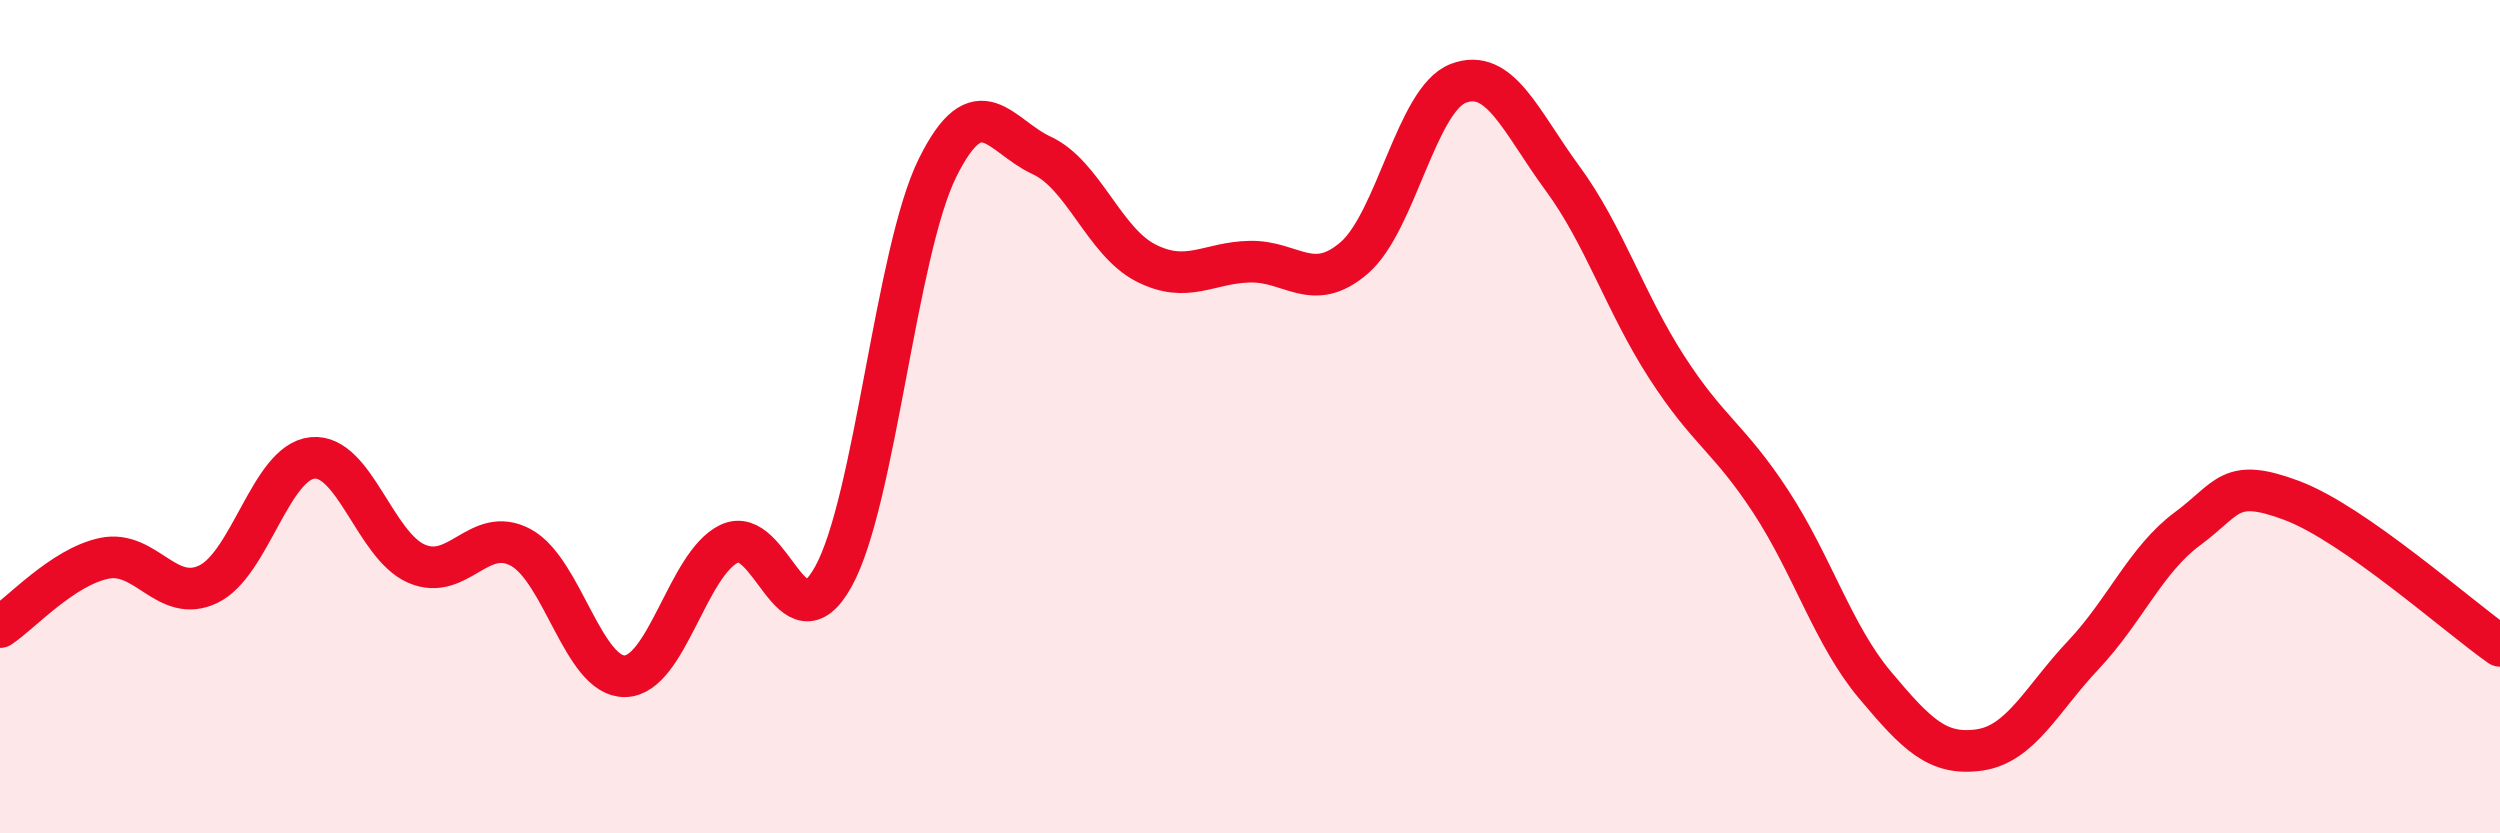
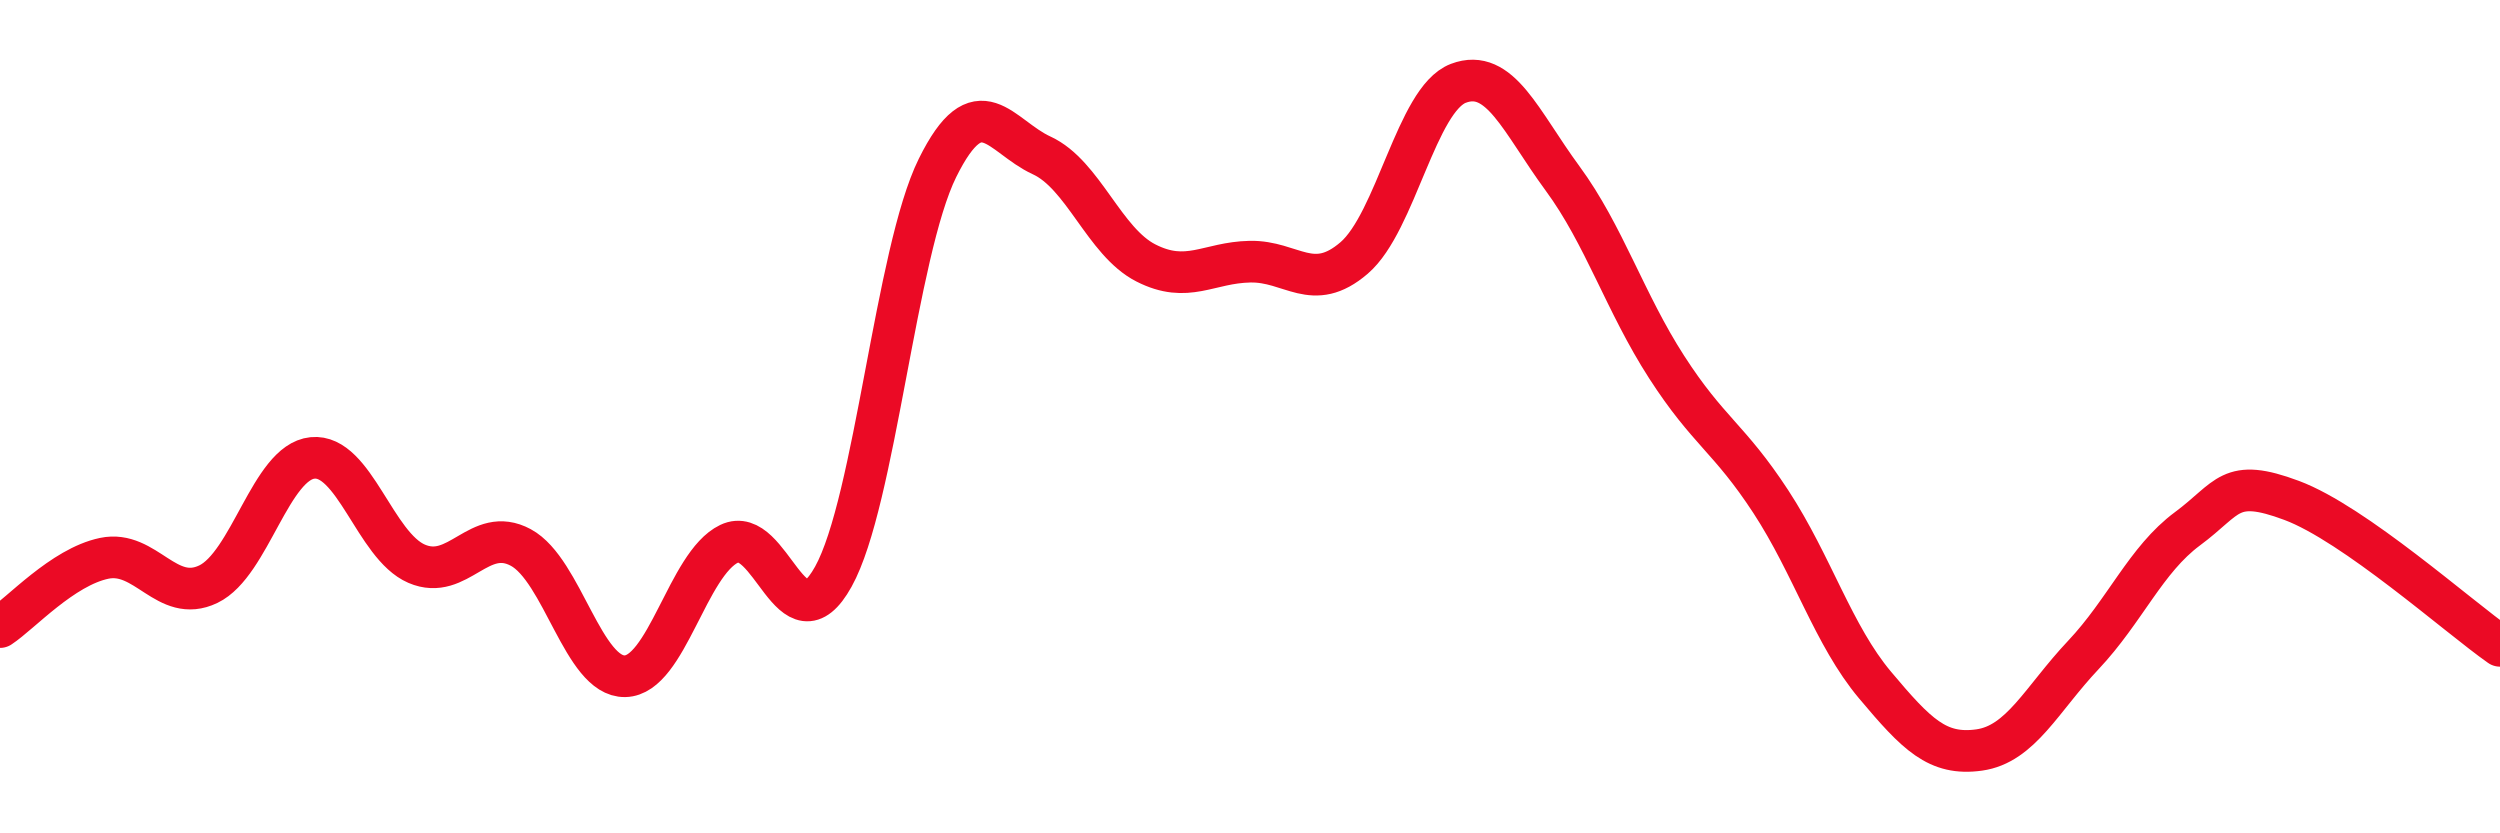
<svg xmlns="http://www.w3.org/2000/svg" width="60" height="20" viewBox="0 0 60 20">
-   <path d="M 0,15.05 C 0.5,14.72 1.5,13.61 2.5,13.4 C 3.5,13.19 4,14.5 5,14.02 C 6,13.54 6.5,11.09 7.5,10.99 C 8.5,10.89 9,13.1 10,13.53 C 11,13.96 11.5,12.6 12.5,13.14 C 13.5,13.68 14,16.25 15,16.23 C 16,16.21 16.5,13.53 17.5,13.05 C 18.5,12.57 19,15.64 20,13.84 C 21,12.04 21.5,6.05 22.5,4.03 C 23.5,2.01 24,3.27 25,3.73 C 26,4.19 26.5,5.8 27.5,6.31 C 28.5,6.82 29,6.3 30,6.28 C 31,6.26 31.5,7.05 32.5,6.19 C 33.5,5.33 34,2.38 35,2 C 36,1.62 36.5,2.92 37.5,4.28 C 38.5,5.64 39,7.26 40,8.81 C 41,10.36 41.5,10.51 42.5,12.04 C 43.5,13.57 44,15.25 45,16.44 C 46,17.63 46.5,18.14 47.5,18 C 48.5,17.86 49,16.78 50,15.72 C 51,14.66 51.5,13.43 52.5,12.69 C 53.5,11.95 53.5,11.45 55,12.01 C 56.5,12.57 59,14.8 60,15.5L60 20L0 20Z" fill="#EB0A25" opacity="0.1" stroke-linecap="round" stroke-linejoin="round" />
  <path d="M 0,15.05 C 0.5,14.72 1.5,13.61 2.5,13.4 C 3.5,13.19 4,14.5 5,14.02 C 6,13.54 6.5,11.09 7.5,10.99 C 8.5,10.89 9,13.1 10,13.53 C 11,13.96 11.5,12.6 12.5,13.14 C 13.5,13.68 14,16.25 15,16.23 C 16,16.21 16.5,13.53 17.5,13.05 C 18.5,12.57 19,15.64 20,13.84 C 21,12.04 21.5,6.05 22.5,4.03 C 23.5,2.01 24,3.27 25,3.73 C 26,4.19 26.5,5.8 27.5,6.31 C 28.5,6.82 29,6.3 30,6.28 C 31,6.26 31.5,7.05 32.5,6.19 C 33.5,5.33 34,2.38 35,2 C 36,1.62 36.5,2.92 37.5,4.28 C 38.5,5.64 39,7.26 40,8.81 C 41,10.36 41.5,10.51 42.5,12.04 C 43.5,13.57 44,15.25 45,16.44 C 46,17.63 46.5,18.14 47.5,18 C 48.5,17.86 49,16.78 50,15.72 C 51,14.66 51.5,13.43 52.5,12.69 C 53.5,11.95 53.5,11.45 55,12.01 C 56.5,12.57 59,14.8 60,15.5" stroke="#EB0A25" stroke-width="1" fill="none" stroke-linecap="round" stroke-linejoin="round" />
</svg>